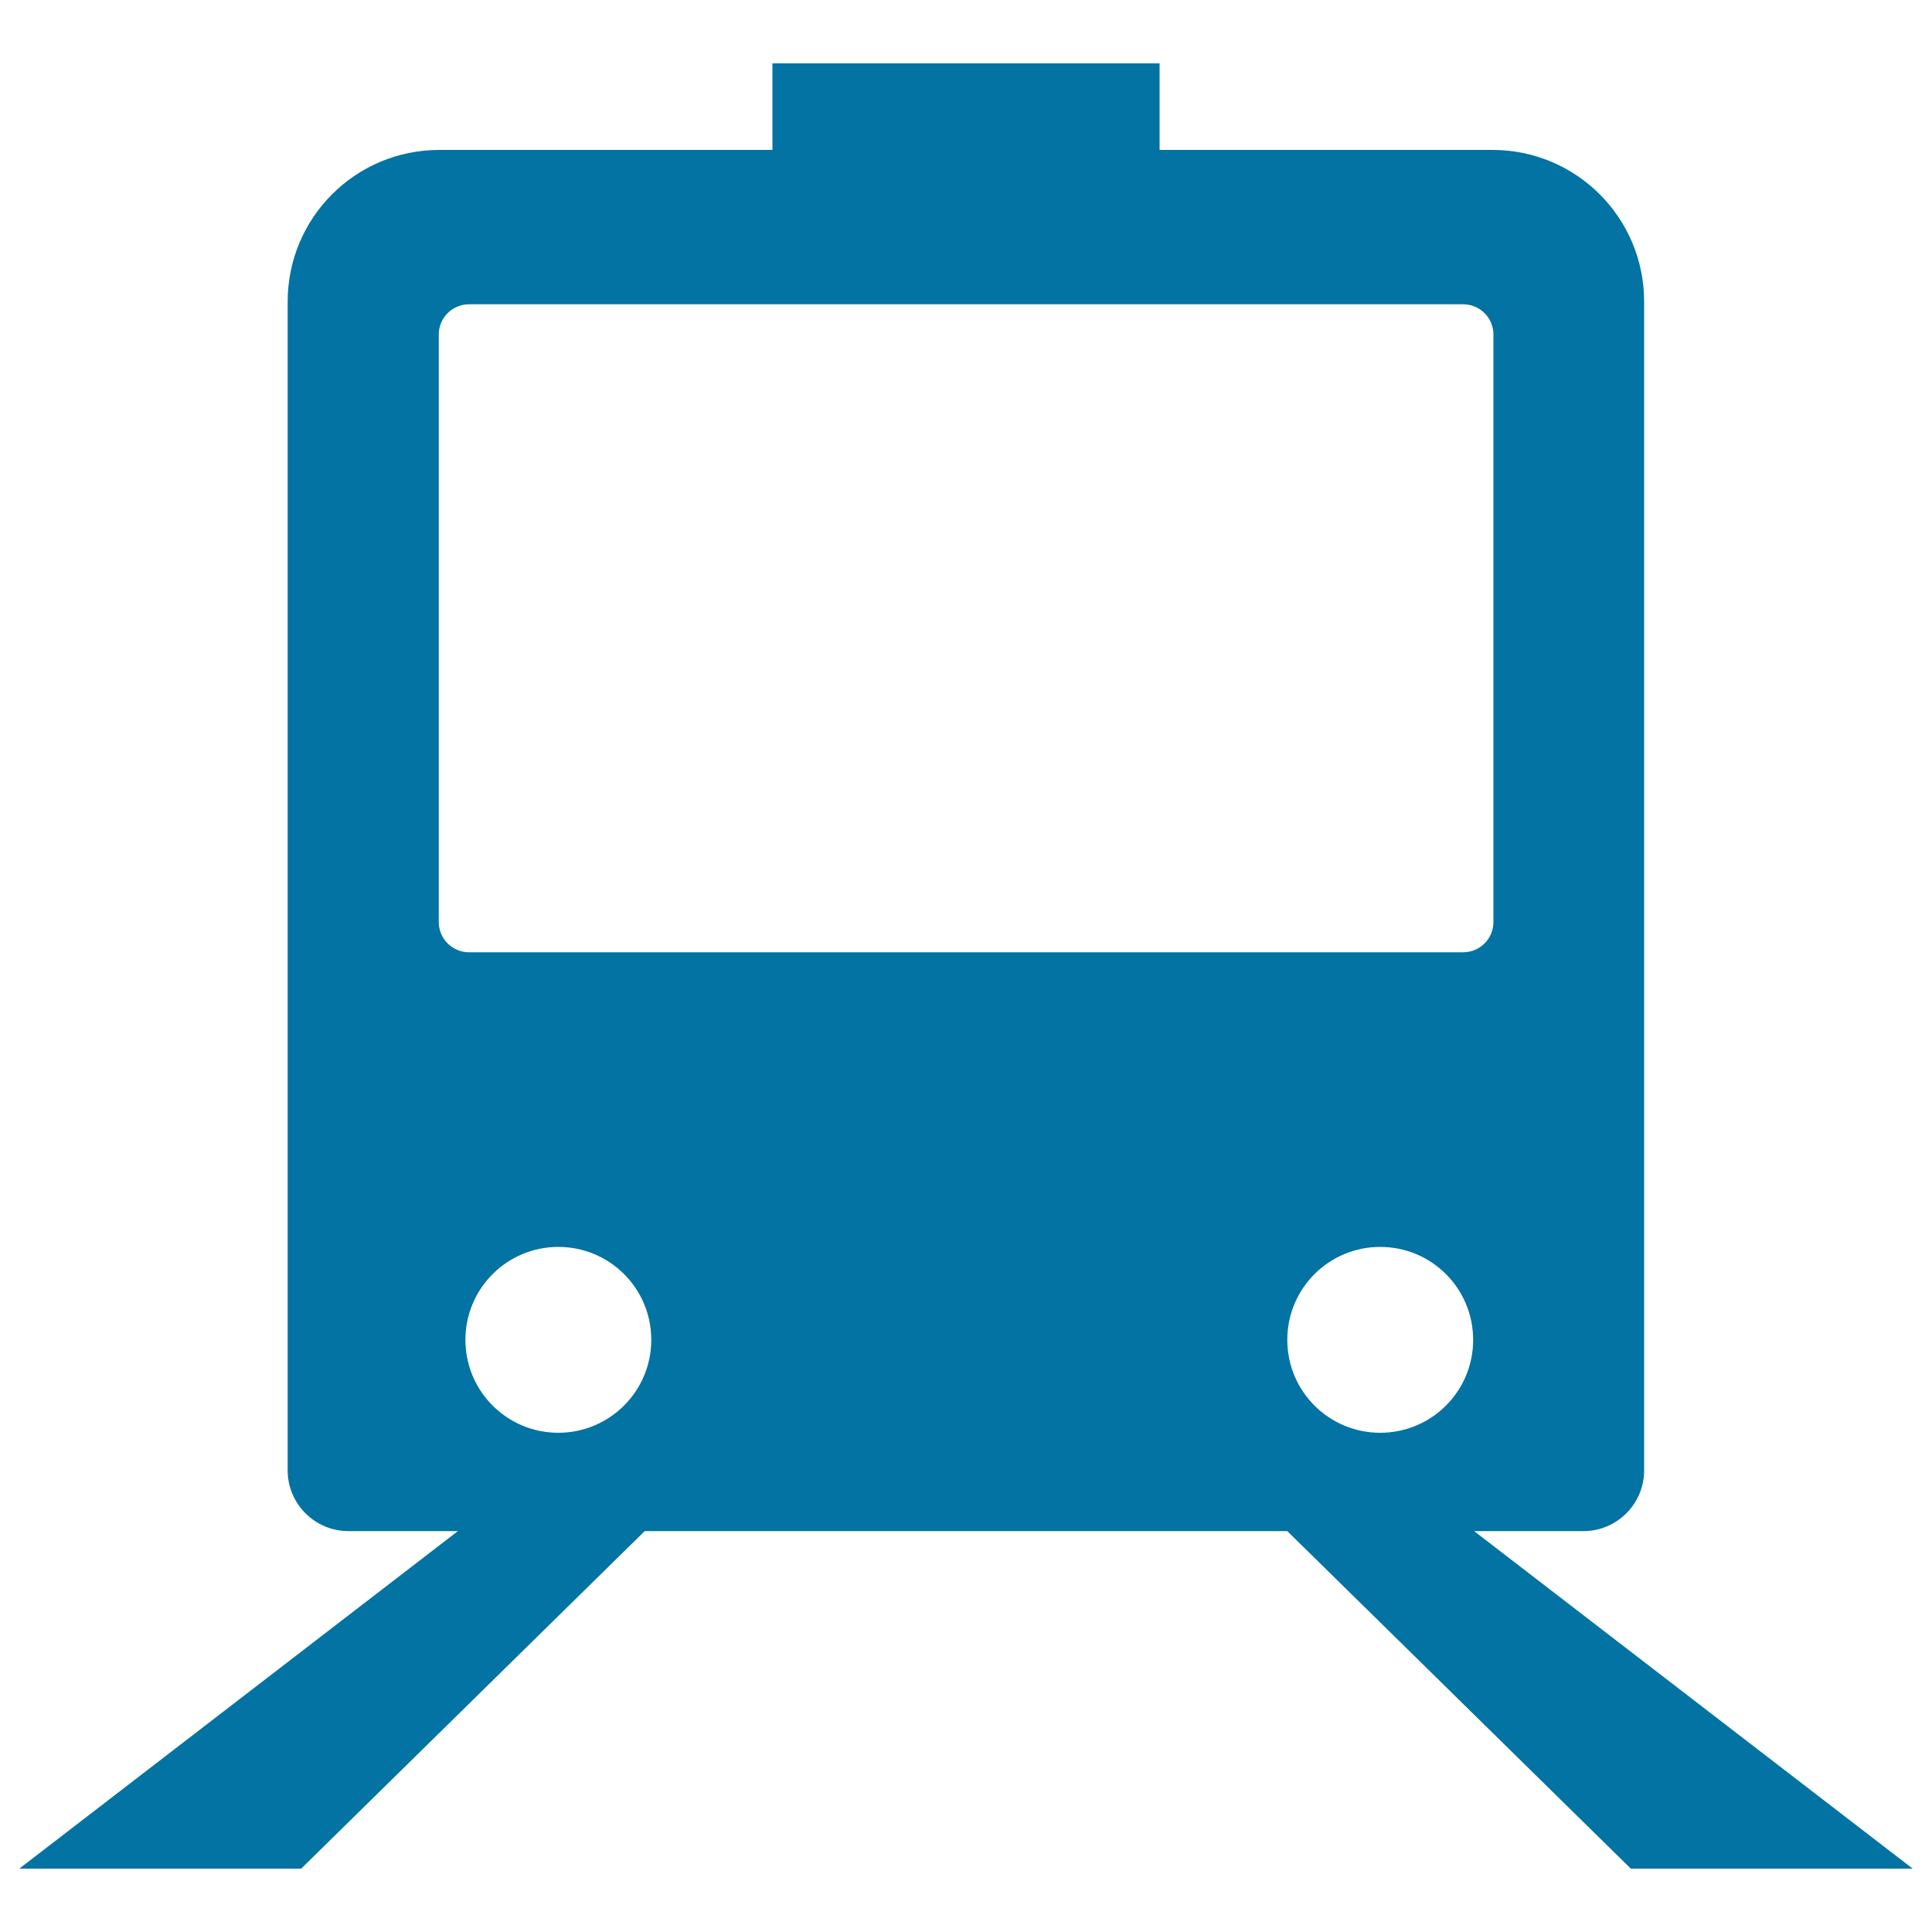
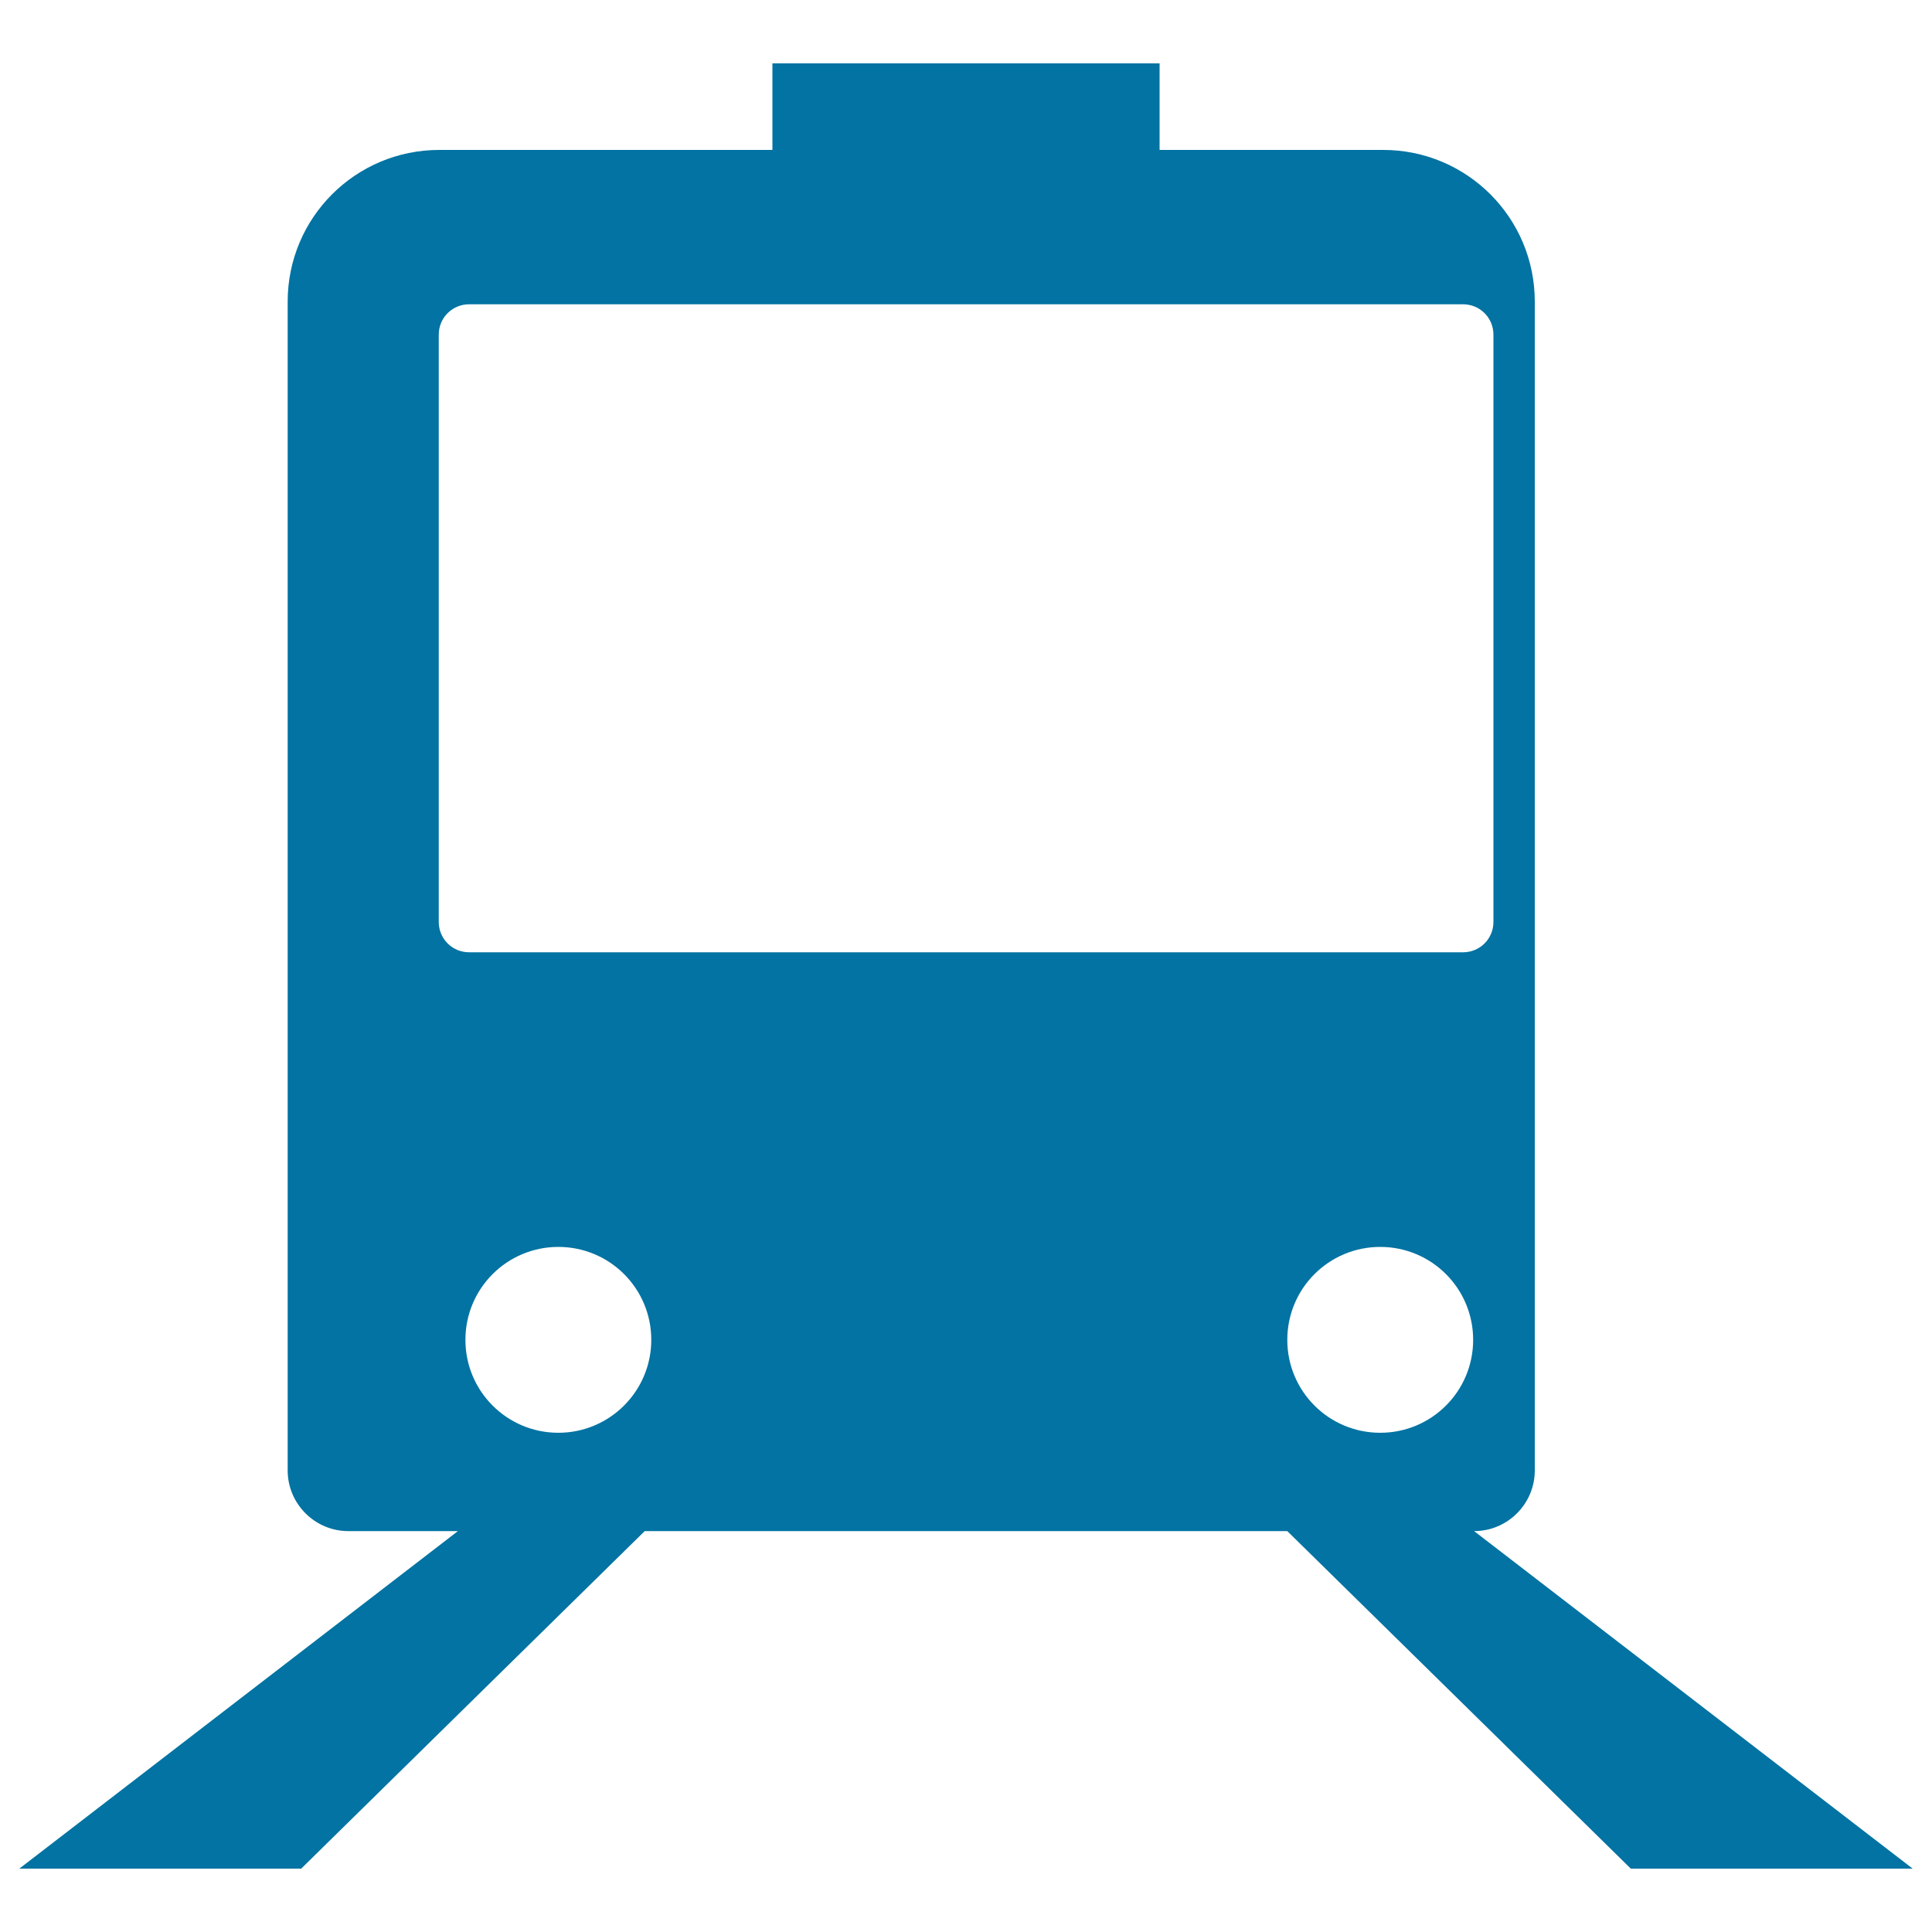
<svg xmlns="http://www.w3.org/2000/svg" viewBox="0 0 1000 1000" style="fill:#0273a2">
  <title>Train Front SVG icon</title>
  <g>
-     <path d="M763,792.5h56.6c17.3,0,31.4-14.1,31.4-31.4v-605c0-43.4-35.1-78.5-78.5-78.5H600.2V32.8H399.8v44.8H227.4c-43.4,0-78.5,35.1-78.5,78.5v605c0,17.3,14.1,31.4,31.4,31.4H237L10,967.2h145.9l177.8-174.7h332.6l177.8,174.7H990L763,792.5z M666.3,693.5c0-26.6,21.5-48.1,48.1-48.1c26.6,0,48.1,21.5,48.1,48.1s-21.5,48.1-48.1,48.1S666.3,720.1,666.3,693.5z M289,741.6c-26.6,0-48.1-21.5-48.1-48.1c0-26.6,21.5-48.1,48.1-48.1c26.6,0,48.1,21.5,48.1,48.1C337.1,720.1,315.5,741.6,289,741.6z M242.8,492.9c-8.7,0-15.7-7-15.7-15.7v-304c0-8.7,7-15.7,15.7-15.7h514.5c8.7,0,15.7,7,15.7,15.7v304c0,8.7-7,15.7-15.7,15.7H242.8L242.8,492.9z" />
+     <path d="M763,792.5c17.3,0,31.4-14.1,31.4-31.4v-605c0-43.4-35.1-78.5-78.5-78.5H600.2V32.8H399.8v44.8H227.4c-43.4,0-78.5,35.1-78.5,78.5v605c0,17.3,14.1,31.4,31.4,31.4H237L10,967.2h145.9l177.8-174.7h332.6l177.8,174.7H990L763,792.5z M666.3,693.5c0-26.6,21.5-48.1,48.1-48.1c26.6,0,48.1,21.5,48.1,48.1s-21.5,48.1-48.1,48.1S666.3,720.1,666.3,693.5z M289,741.6c-26.6,0-48.1-21.5-48.1-48.1c0-26.6,21.5-48.1,48.1-48.1c26.6,0,48.1,21.5,48.1,48.1C337.1,720.1,315.5,741.6,289,741.6z M242.8,492.9c-8.7,0-15.7-7-15.7-15.7v-304c0-8.7,7-15.7,15.7-15.7h514.5c8.7,0,15.7,7,15.7,15.7v304c0,8.7-7,15.7-15.7,15.7H242.8L242.8,492.9z" />
  </g>
</svg>